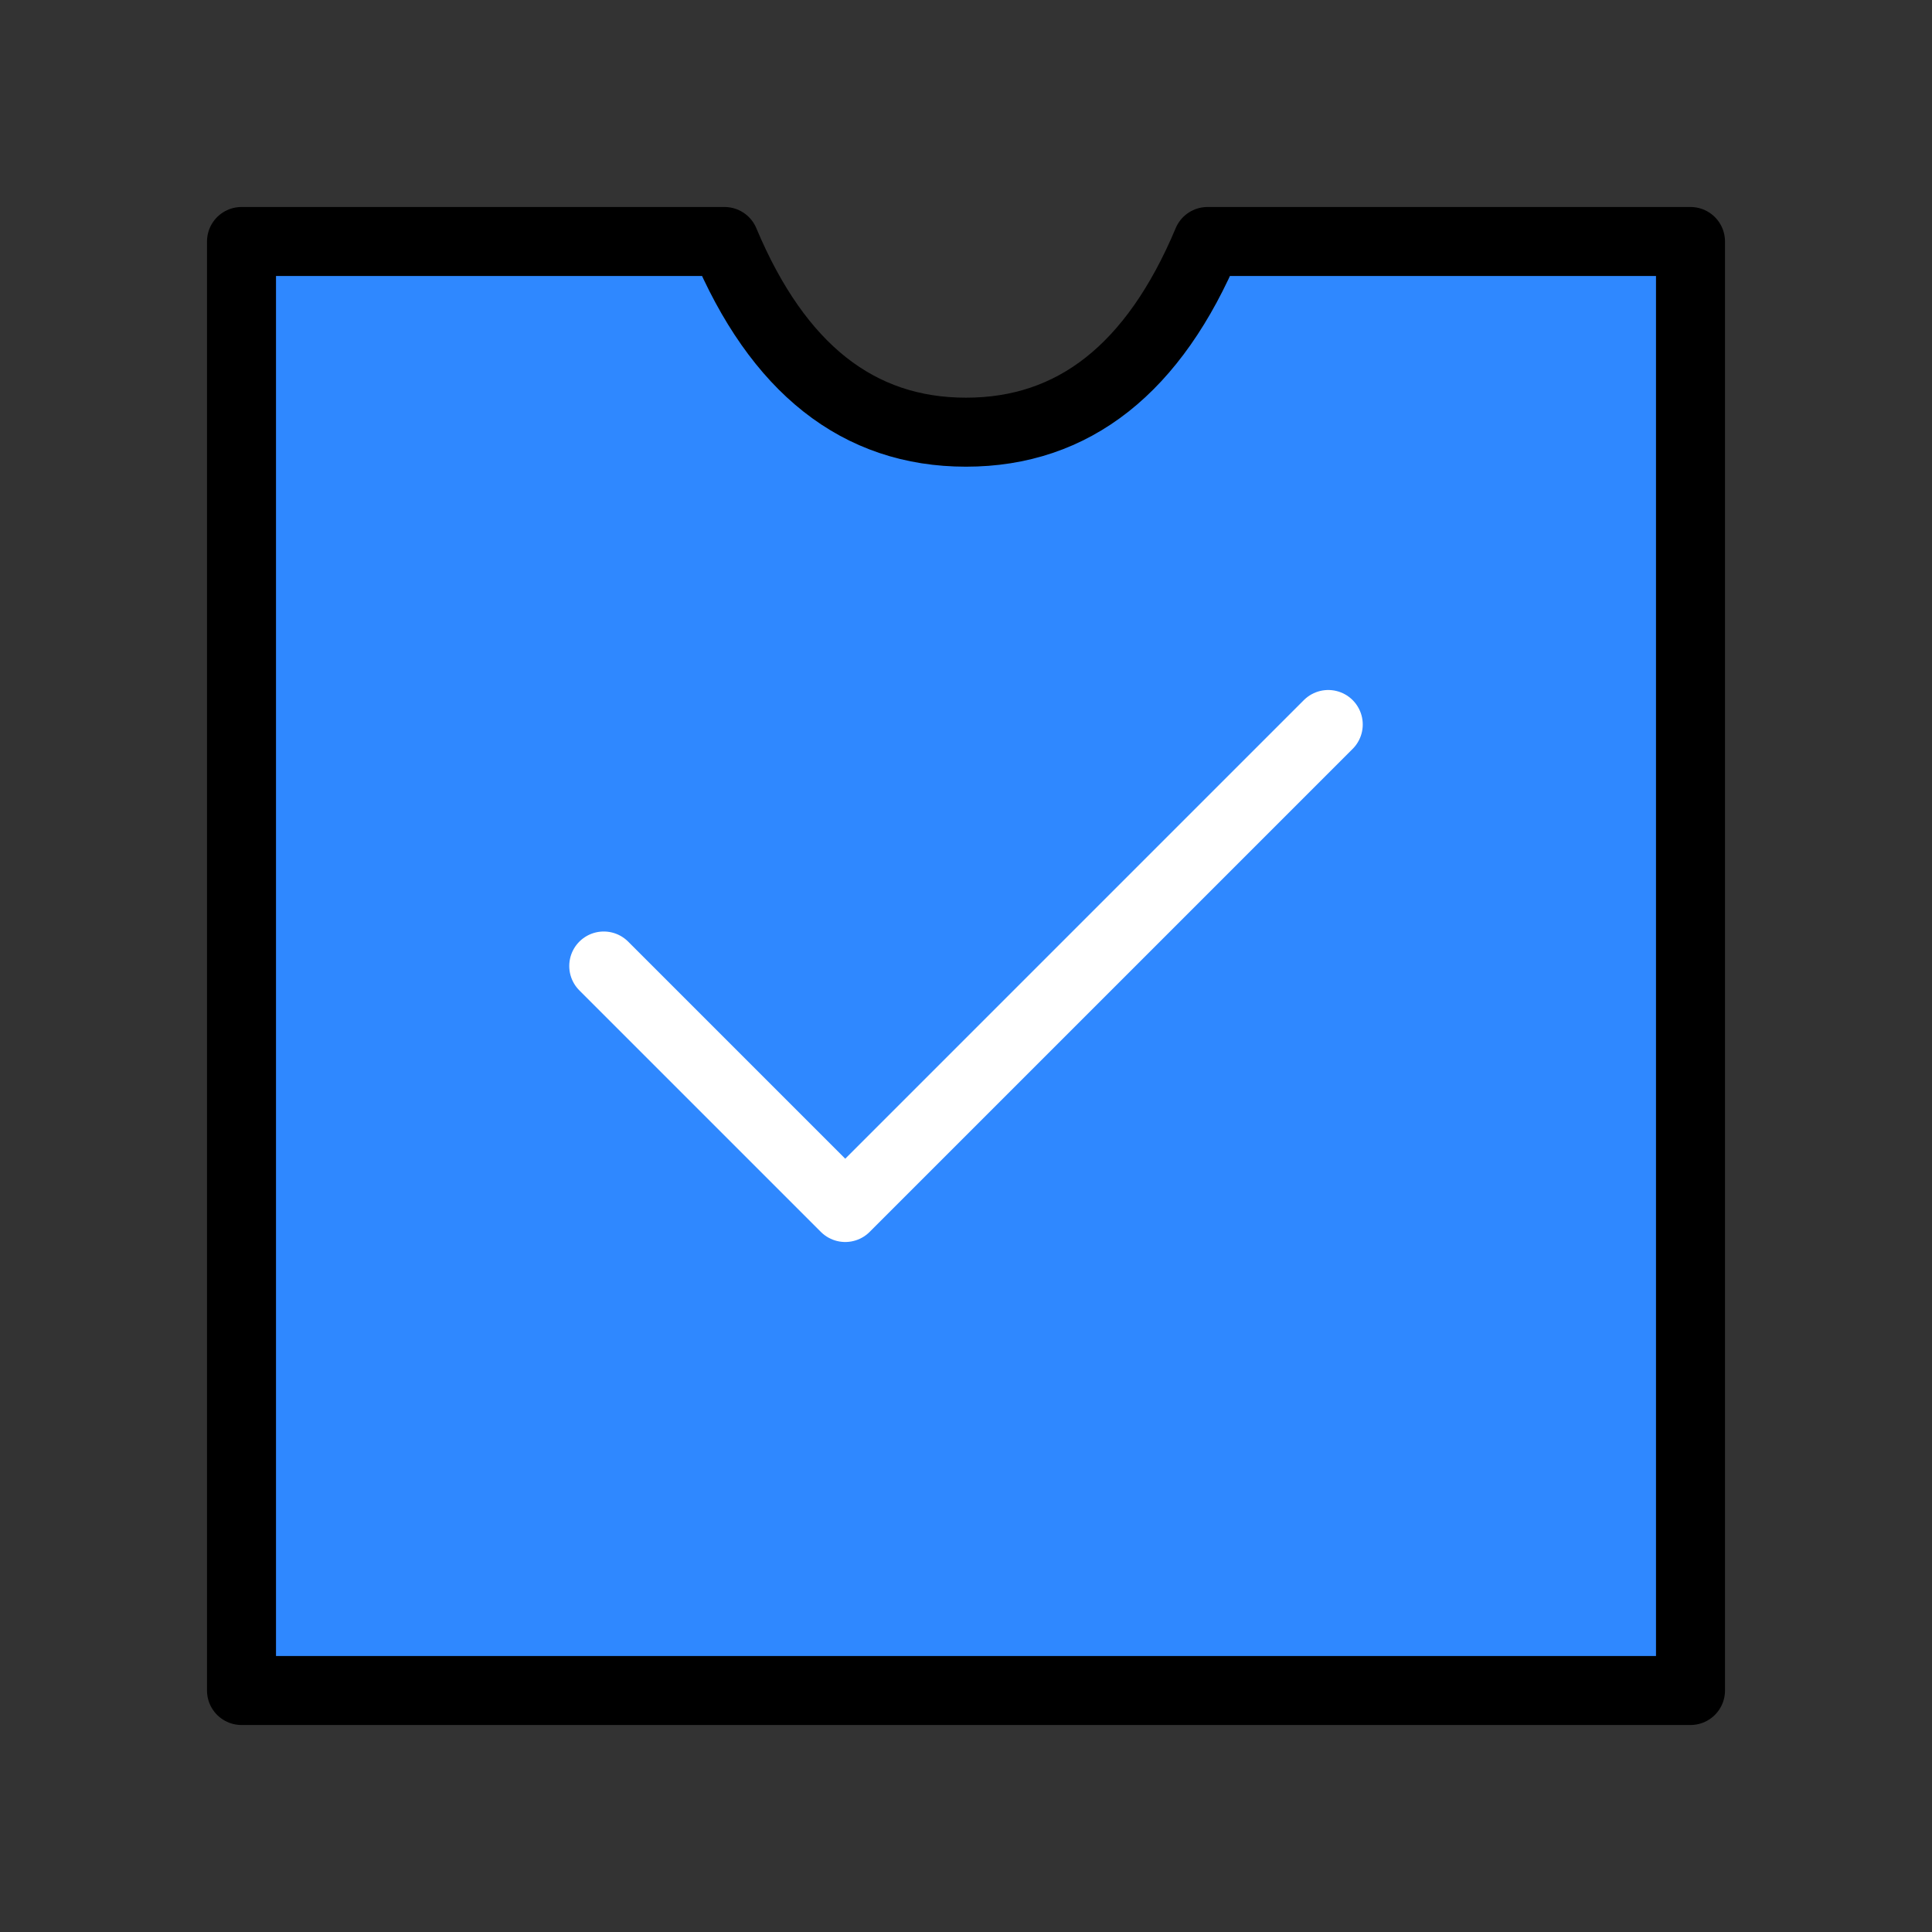
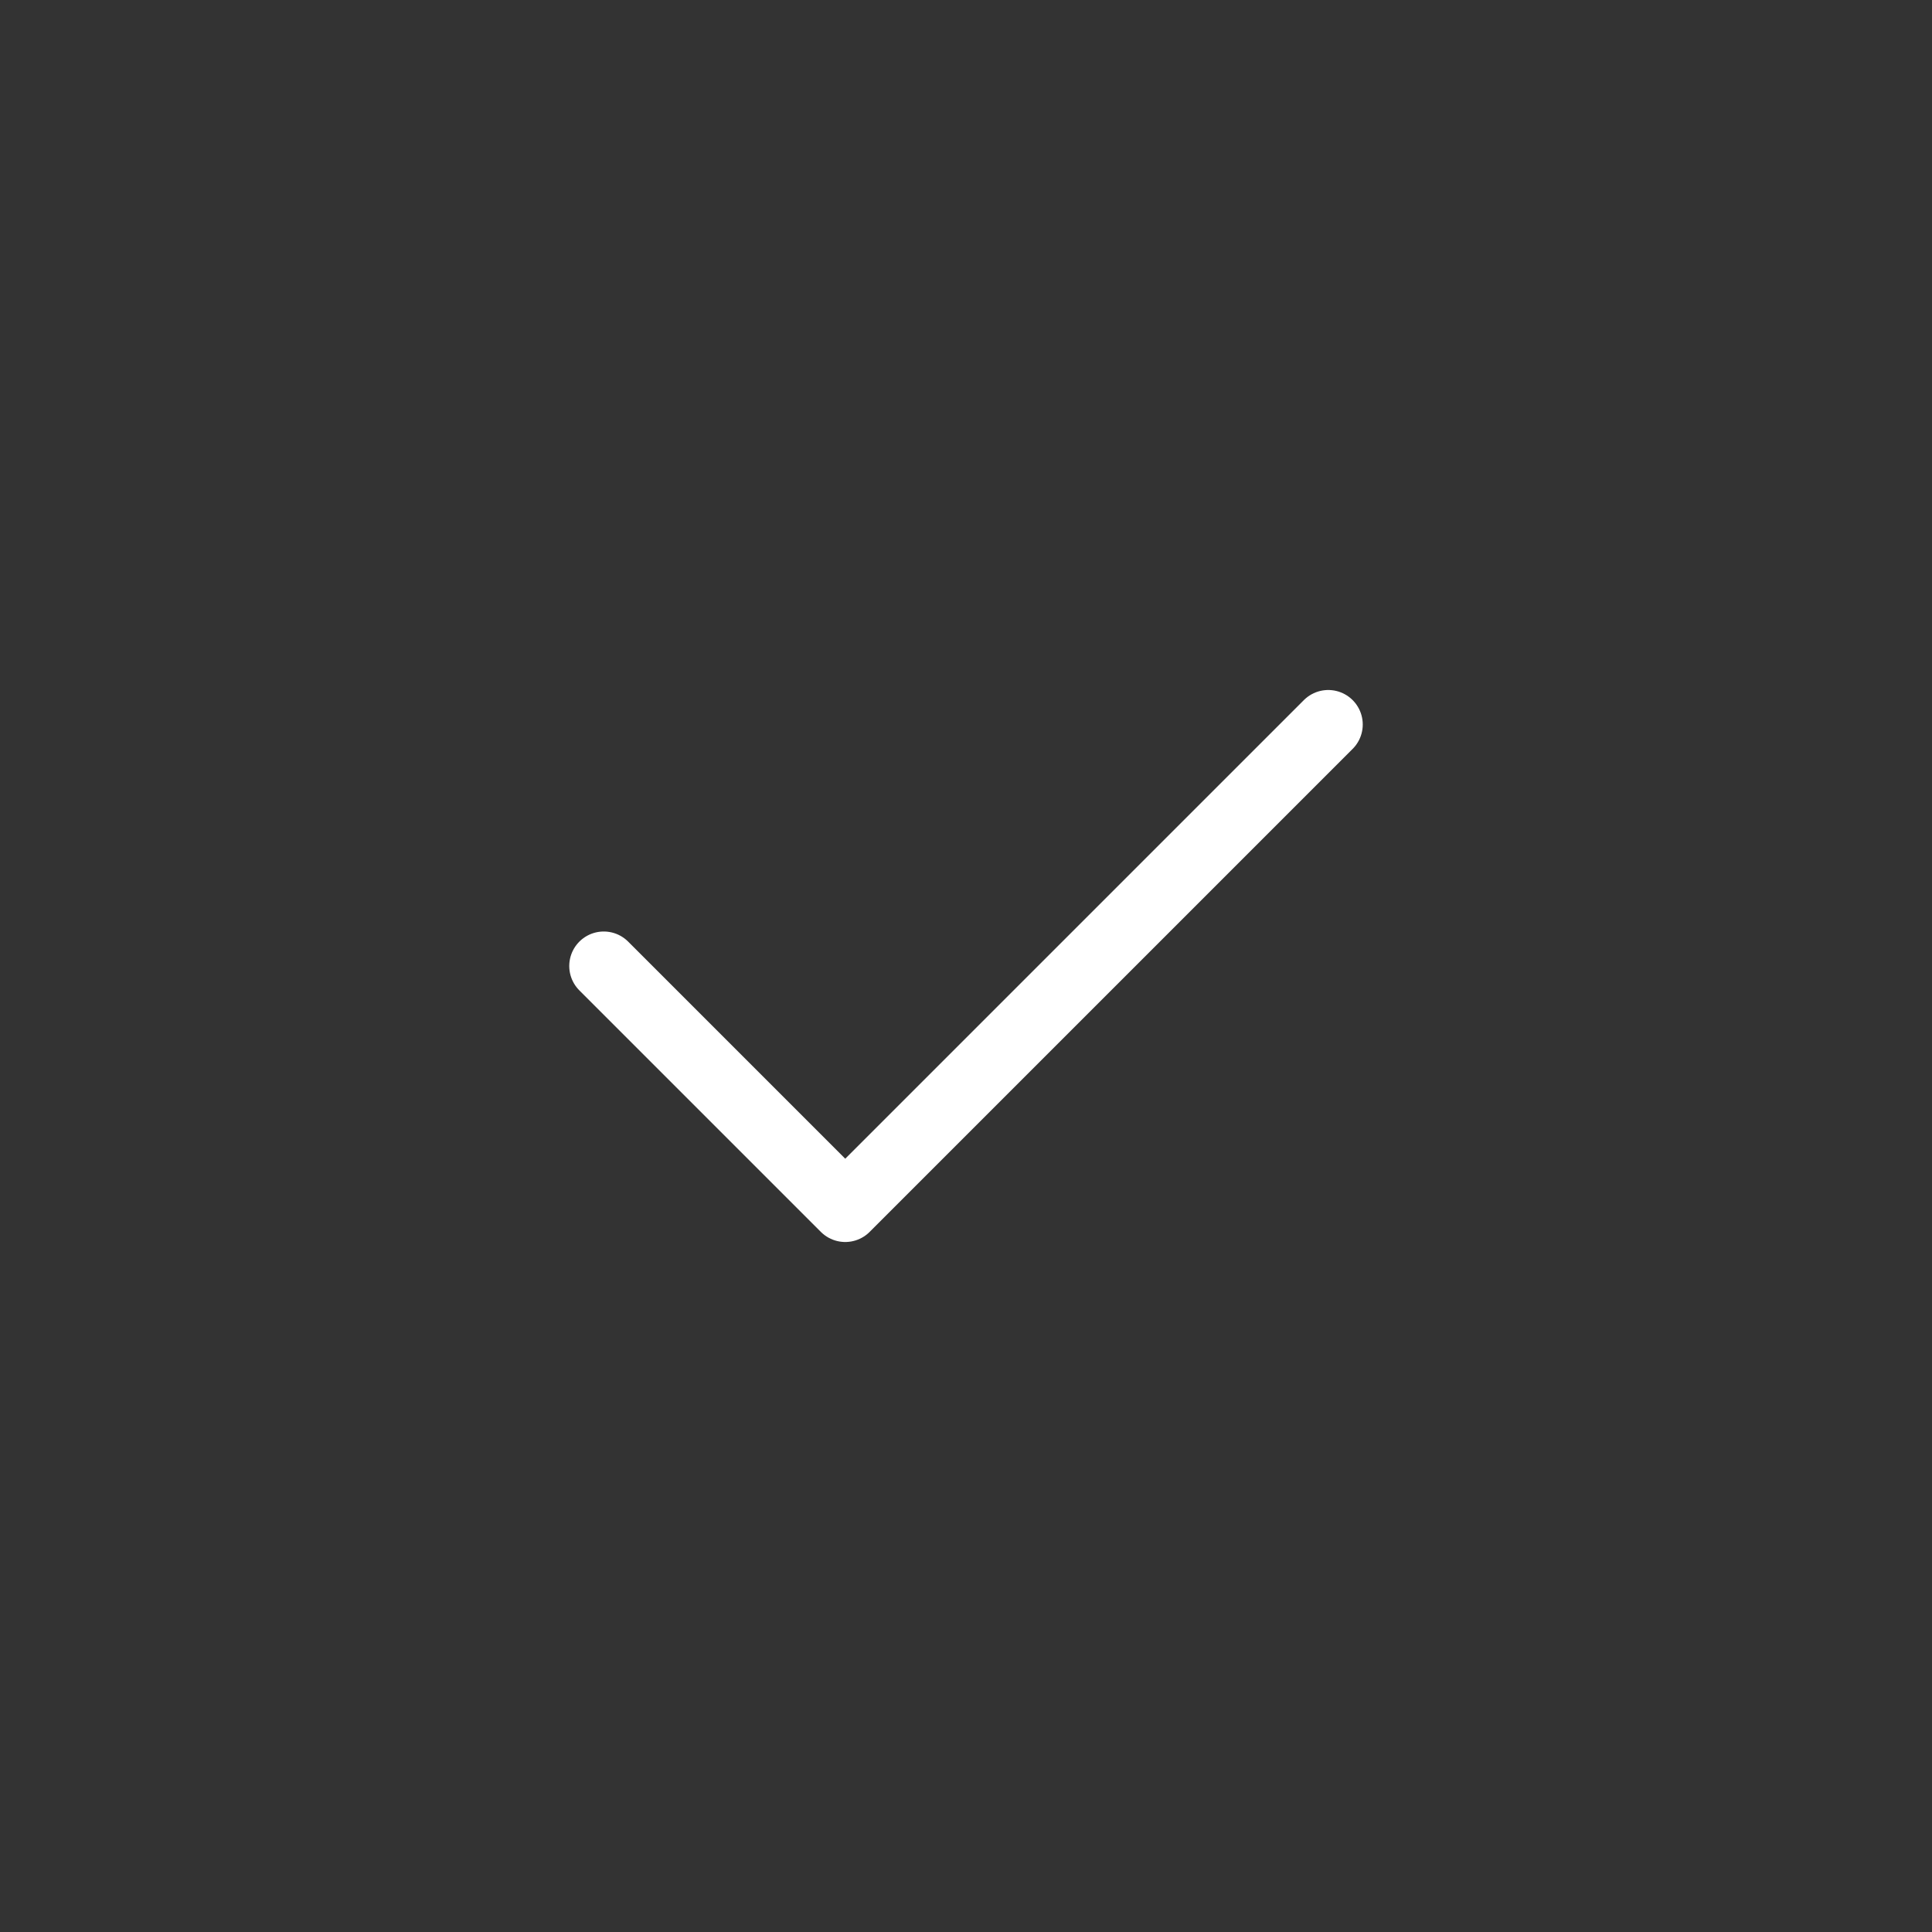
<svg xmlns="http://www.w3.org/2000/svg" width="56" height="56" viewBox="0 0 56 56" fill="none">
  <rect x="0" y="0" width="56" height="56" fill="#333333" stroke="none" />
-   <path fill-rule="evenodd" clip-rule="evenodd" d="M7 49H49V7H37.333H35C33.455 10.685 31.122 12.527 28 12.527C24.878 12.527 22.545 10.685 21 7H18.667H7V49Z" fill="#2F88FF" stroke="black" stroke-width="2" stroke-linejoin="round" />
  <path d="M17.5 28L24.5 35L38.5 21" stroke="white" stroke-width="2" stroke-linecap="round" stroke-linejoin="round" />
</svg>